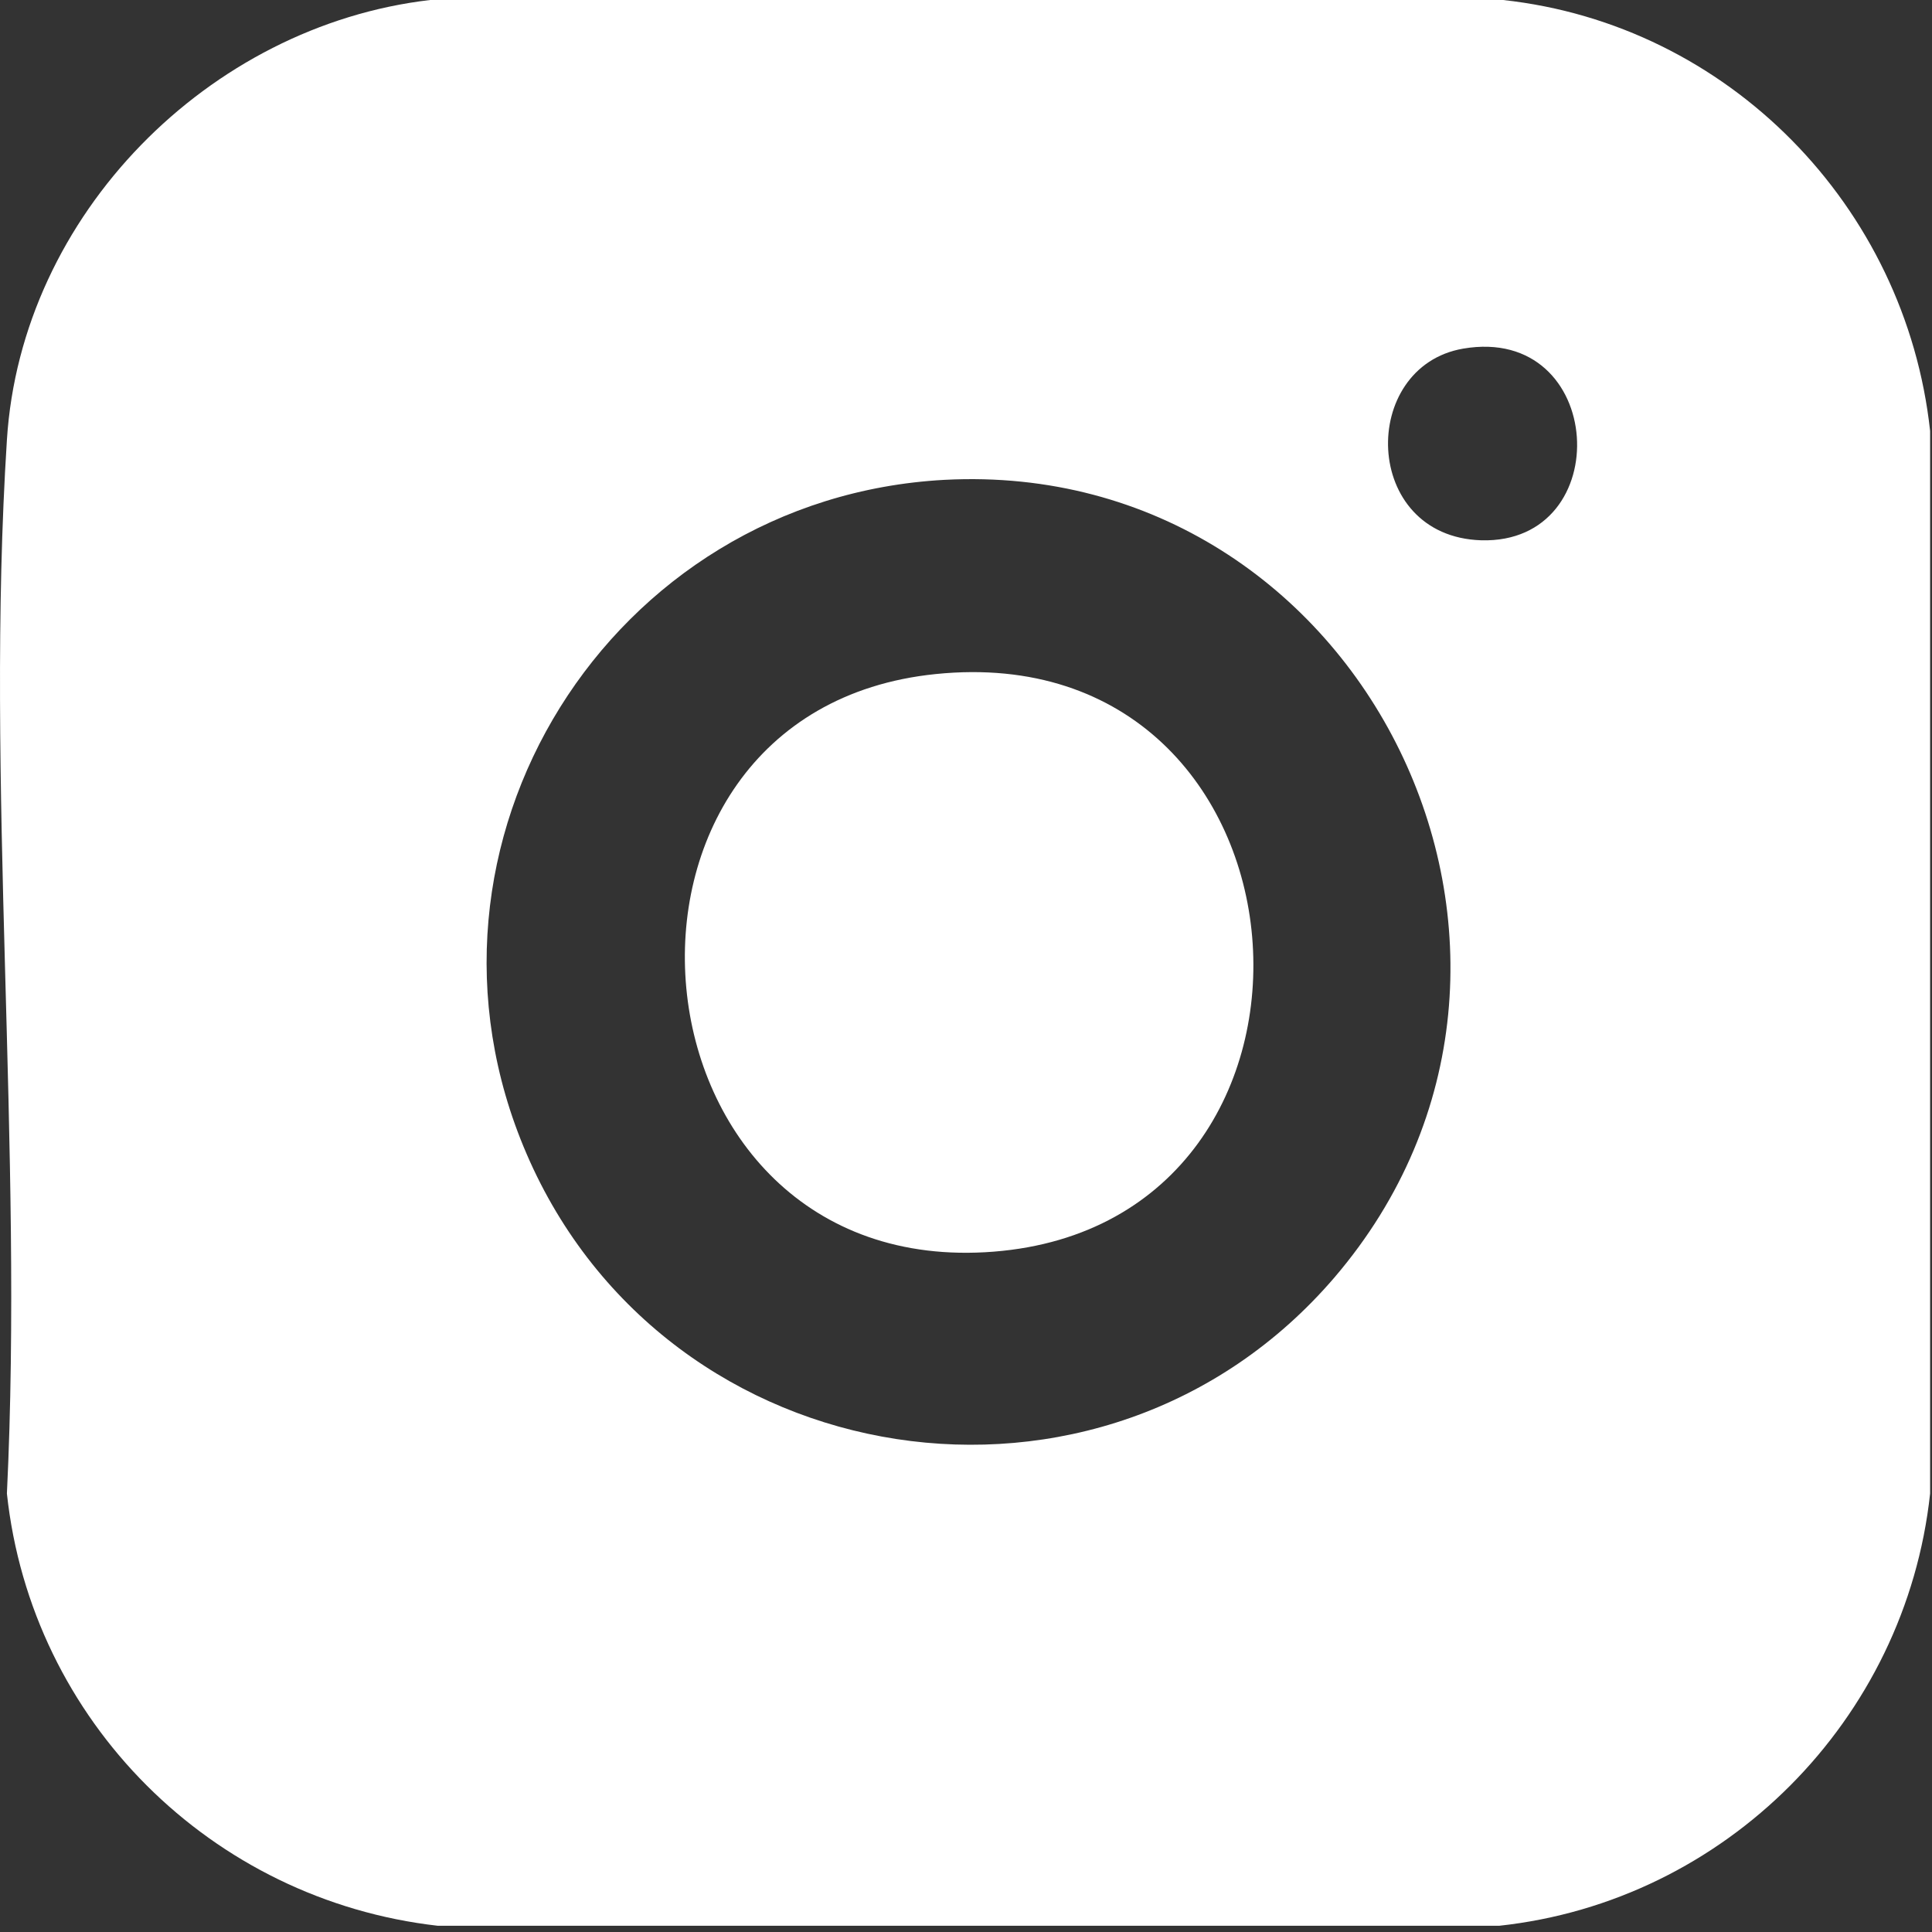
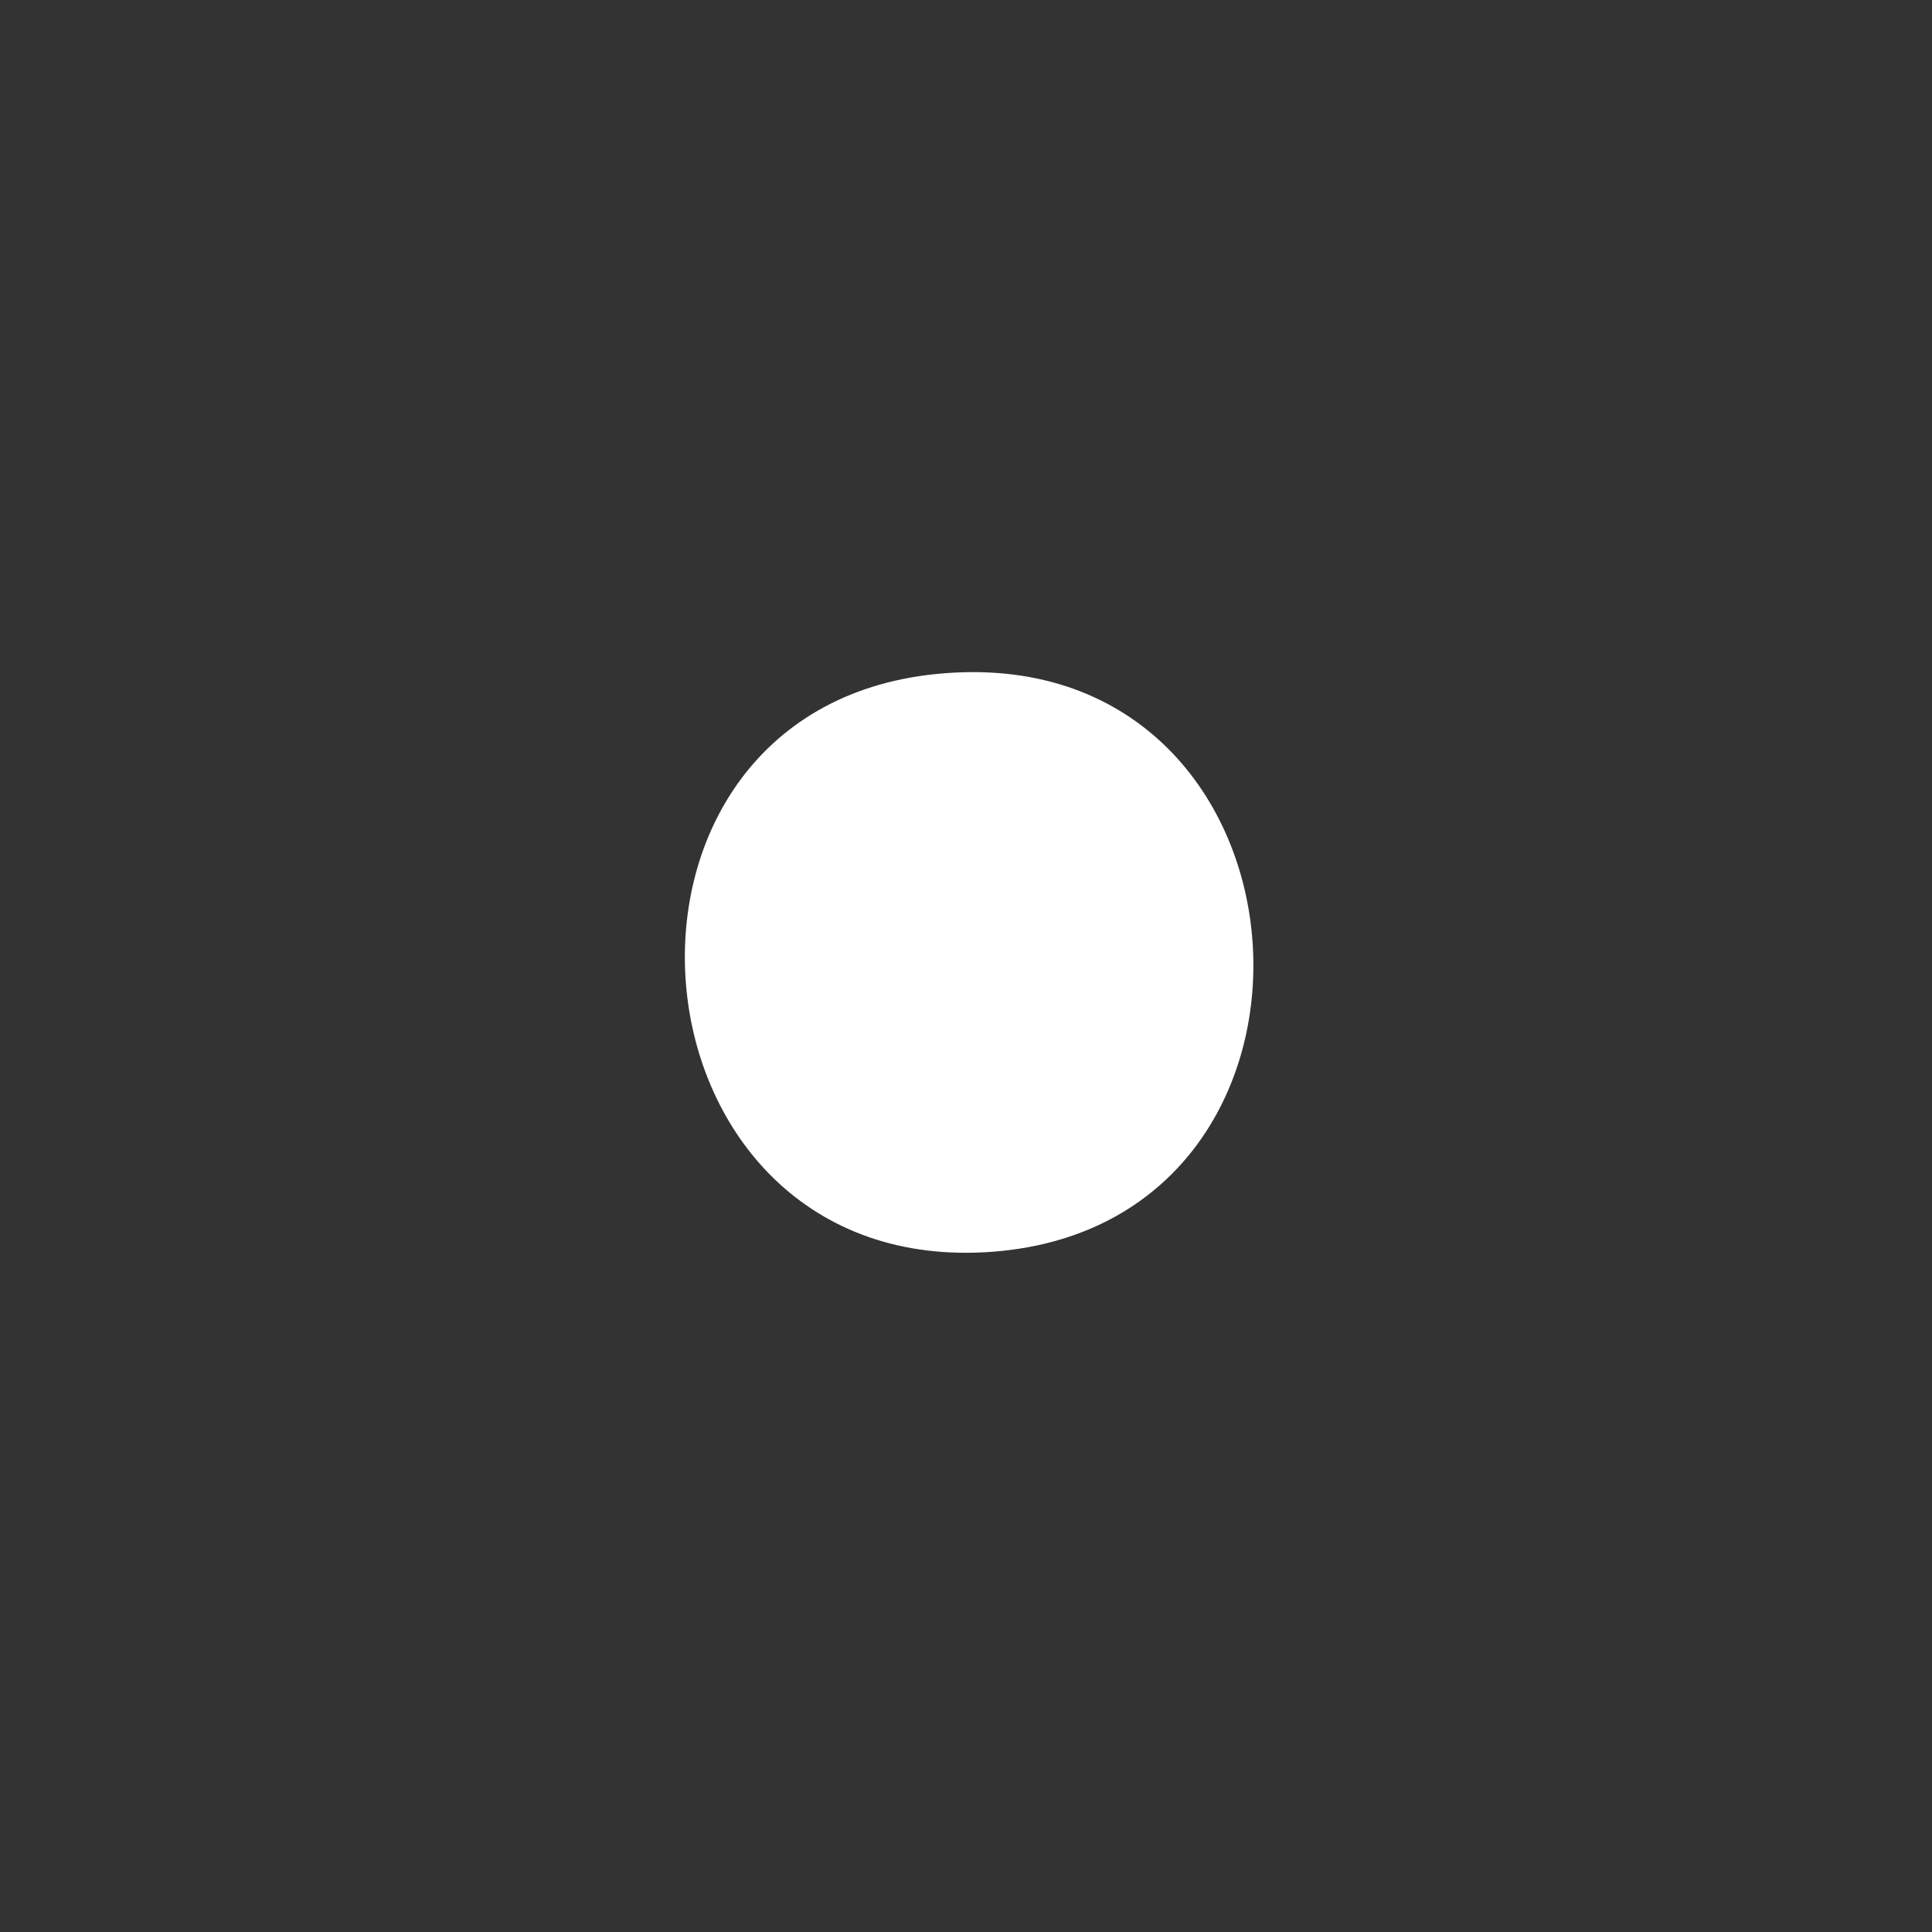
<svg xmlns="http://www.w3.org/2000/svg" width="136" height="136" viewBox="0 0 136 136" fill="none">
  <rect x="0" y="0" width="136" height="136" fill="#333333" stroke="none" />
-   <path d="M30.279 0H105.802C121.649 1.721 134.146 14.489 135.867 30.336V105.135C134.146 121.073 121.468 133.841 105.53 135.562H30.822C14.884 133.751 2.207 121.163 0.486 105.135C1.663 80.866 -1.053 55.058 0.486 30.97C1.482 15.123 14.703 1.811 30.279 0ZM102.995 24.541C95.66 25.808 95.841 37.762 104.263 38.033C113.862 38.305 113.047 22.82 102.995 24.541ZM66.501 33.777C42.956 35.045 27.653 59.404 37.07 81.228C46.941 104.139 77.639 108.938 93.939 89.922C113.228 67.373 96.022 32.238 66.501 33.777Z" fill="white" />
  <path d="M65.867 47.449C93.396 44.642 96.384 86.026 69.942 88.109C43.5 90.191 40.059 50.075 65.867 47.449Z" fill="white" />
</svg>